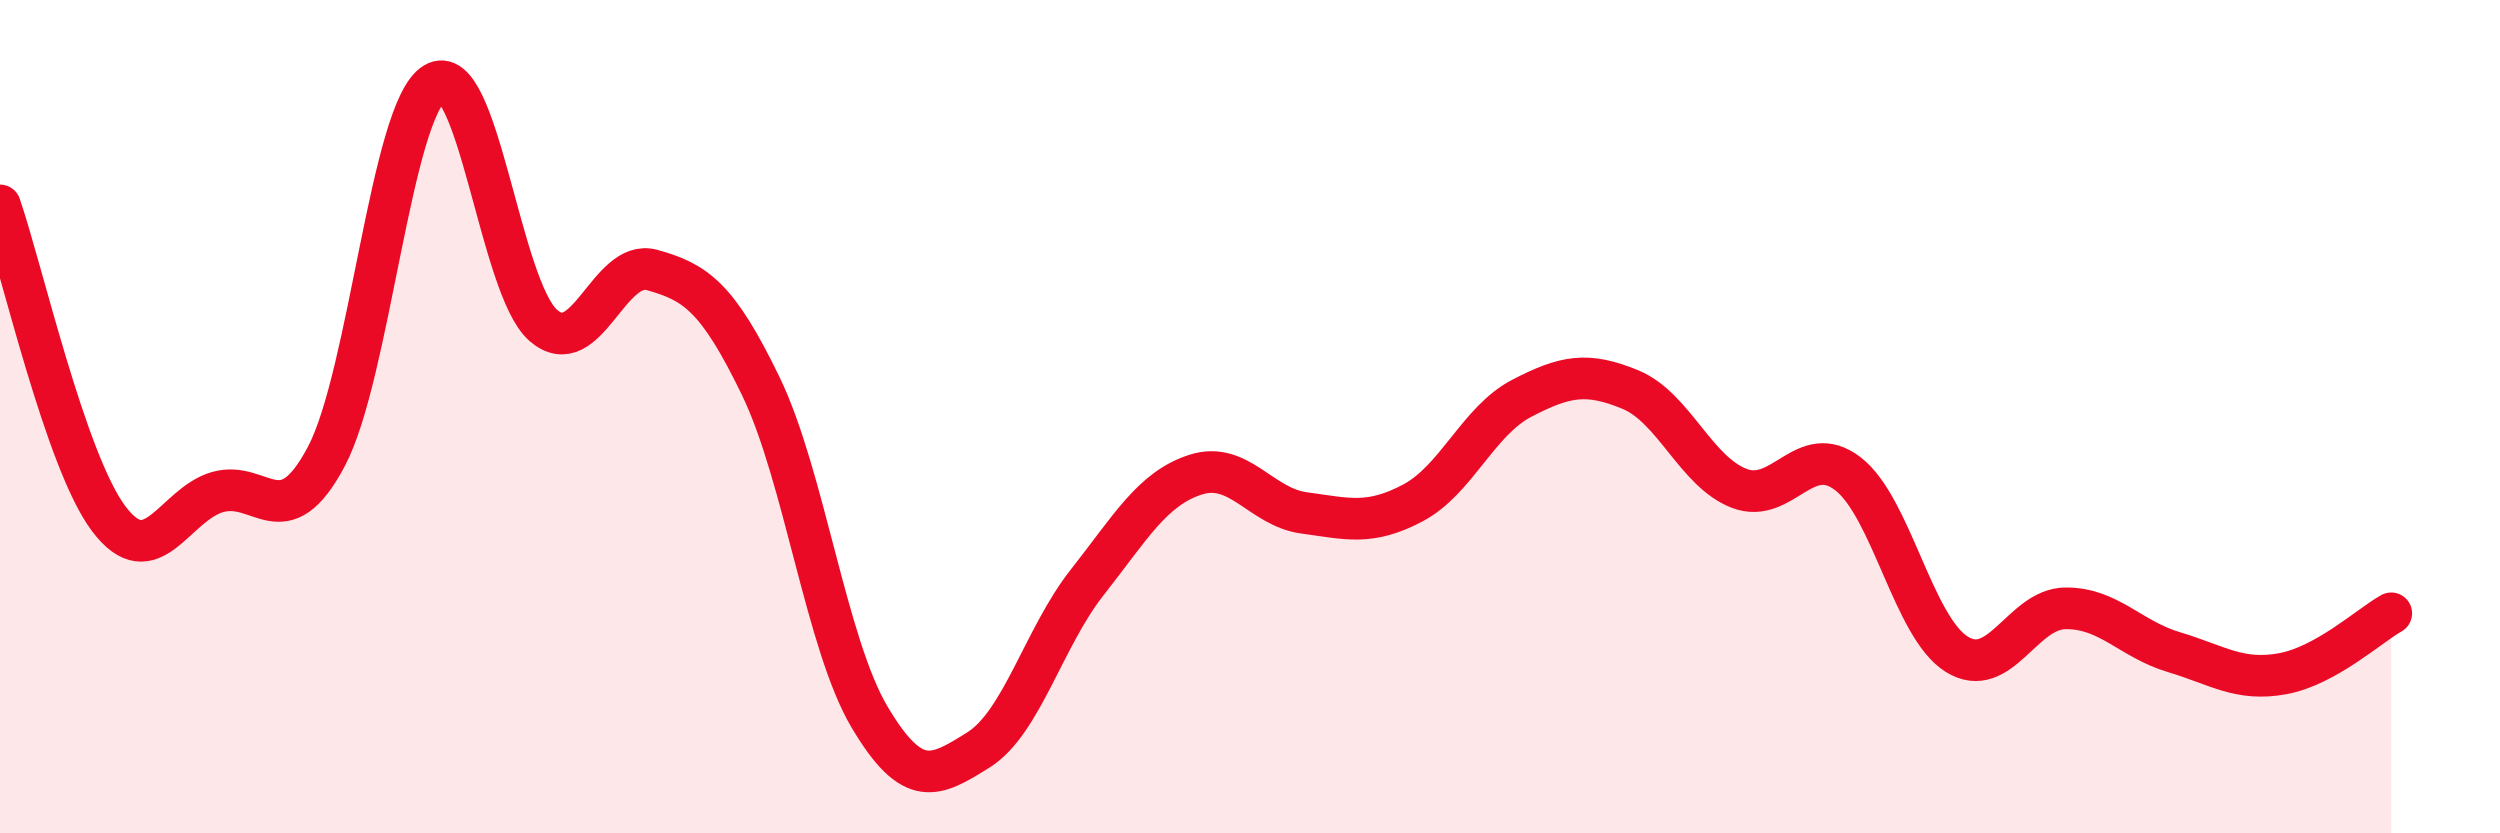
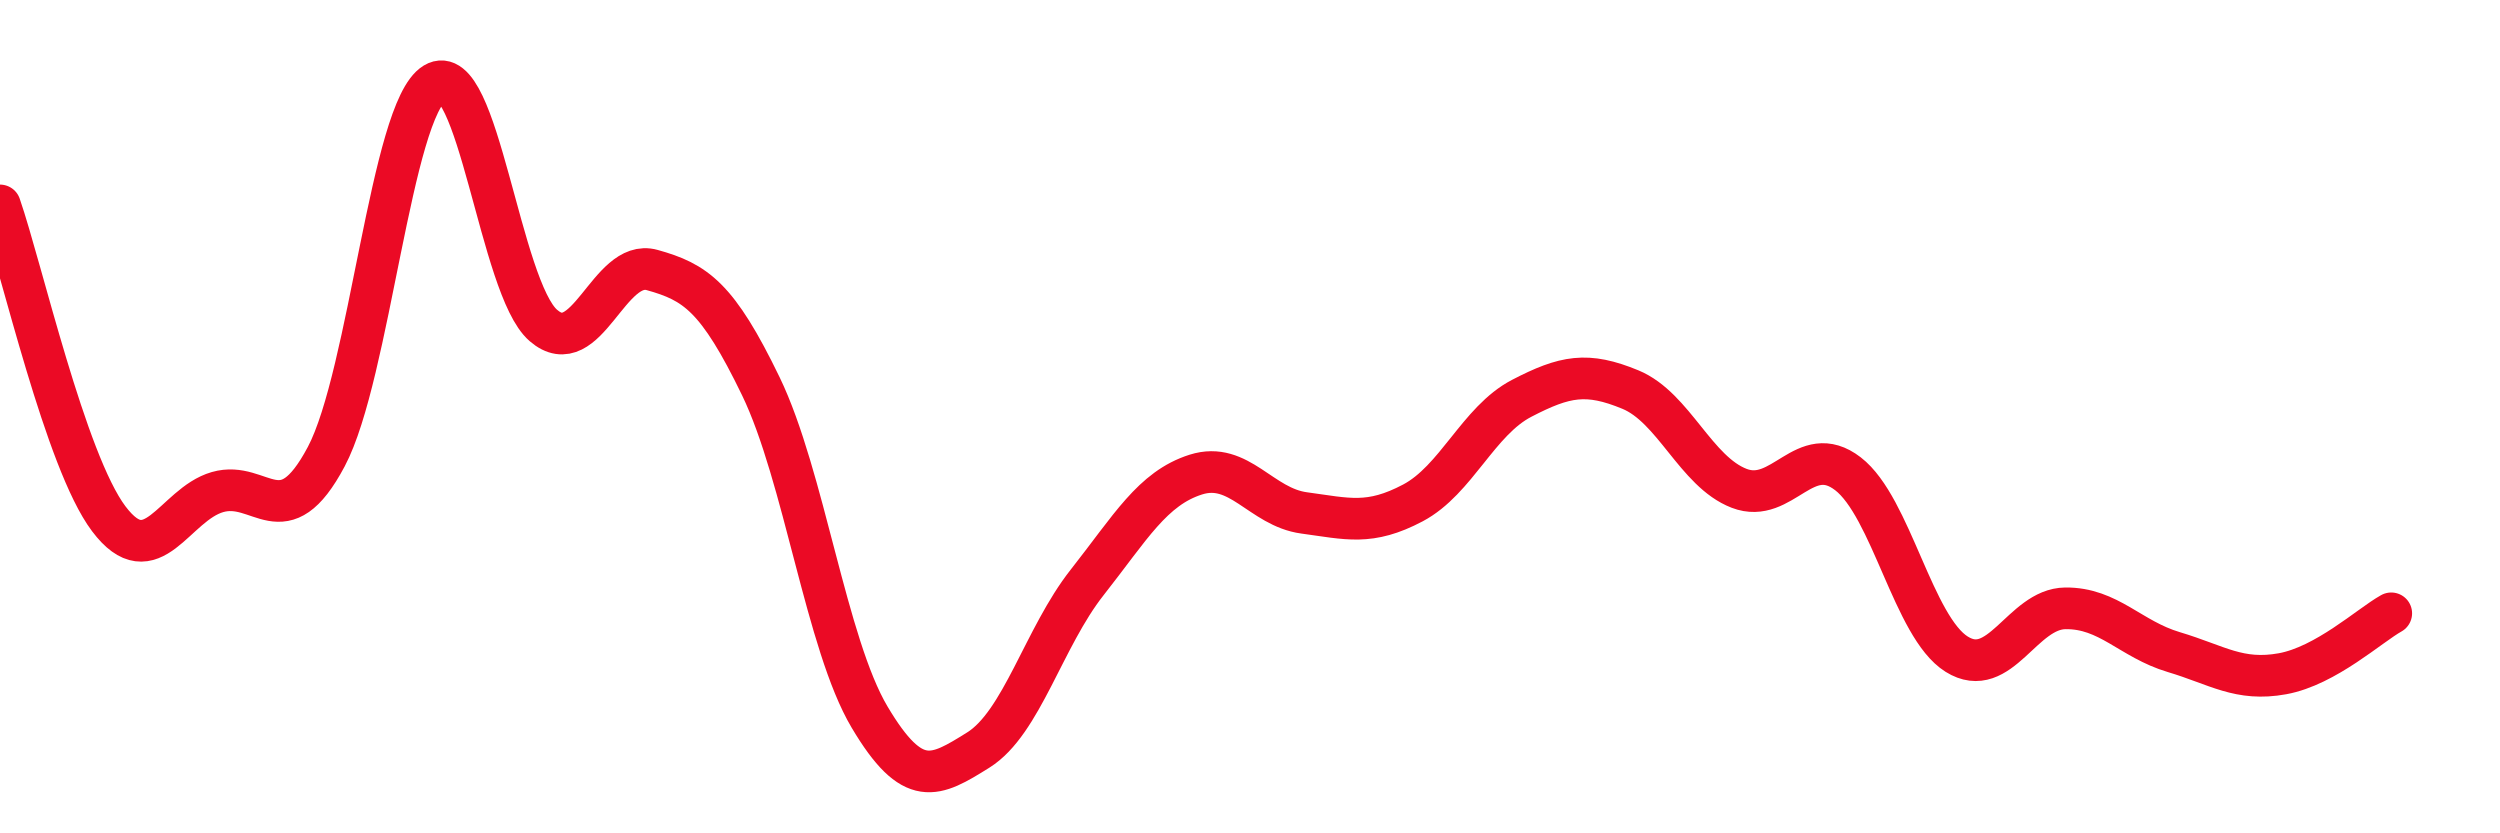
<svg xmlns="http://www.w3.org/2000/svg" width="60" height="20" viewBox="0 0 60 20">
-   <path d="M 0,4.93 C 0.52,6.43 1.57,11.07 2.61,12.45 C 3.65,13.83 4.18,12.11 5.22,11.81 C 6.26,11.51 6.79,12.92 7.83,10.96 C 8.87,9 9.39,2.63 10.43,2 C 11.47,1.37 12,6.91 13.04,7.81 C 14.08,8.71 14.61,6.19 15.65,6.48 C 16.69,6.77 17.22,7.12 18.26,9.27 C 19.3,11.42 19.83,15.46 20.87,17.21 C 21.91,18.96 22.44,18.65 23.48,18 C 24.52,17.35 25.05,15.3 26.09,13.98 C 27.13,12.66 27.66,11.72 28.7,11.39 C 29.74,11.06 30.26,12.17 31.3,12.31 C 32.34,12.45 32.87,12.62 33.91,12.07 C 34.95,11.52 35.48,10.1 36.52,9.56 C 37.56,9.02 38.09,8.92 39.13,9.35 C 40.17,9.78 40.7,11.32 41.74,11.72 C 42.78,12.12 43.31,10.57 44.35,11.37 C 45.39,12.17 45.92,15.05 46.96,15.7 C 48,16.35 48.53,14.61 49.57,14.6 C 50.61,14.59 51.13,15.34 52.17,15.65 C 53.21,15.96 53.74,16.36 54.78,16.17 C 55.82,15.98 56.87,15.01 57.39,14.72L57.39 20L0 20Z" fill="#EB0A25" opacity="0.1" stroke-linecap="round" stroke-linejoin="round" />
  <path d="M 0,4.93 C 0.52,6.43 1.57,11.07 2.61,12.45 C 3.65,13.83 4.18,12.11 5.22,11.81 C 6.26,11.51 6.79,12.92 7.83,10.96 C 8.87,9 9.39,2.63 10.43,2 C 11.47,1.37 12,6.91 13.04,7.81 C 14.08,8.71 14.61,6.19 15.65,6.48 C 16.69,6.77 17.22,7.12 18.26,9.27 C 19.3,11.42 19.83,15.46 20.87,17.21 C 21.91,18.96 22.44,18.65 23.48,18 C 24.52,17.35 25.05,15.3 26.09,13.98 C 27.13,12.66 27.66,11.72 28.7,11.39 C 29.74,11.06 30.26,12.17 31.3,12.31 C 32.34,12.45 32.87,12.62 33.91,12.07 C 34.95,11.52 35.48,10.1 36.52,9.56 C 37.56,9.02 38.09,8.92 39.13,9.35 C 40.17,9.78 40.7,11.32 41.74,11.72 C 42.78,12.12 43.31,10.57 44.35,11.37 C 45.39,12.17 45.92,15.05 46.96,15.7 C 48,16.35 48.53,14.61 49.57,14.6 C 50.61,14.59 51.13,15.34 52.17,15.65 C 53.21,15.96 53.74,16.36 54.78,16.17 C 55.82,15.98 56.87,15.01 57.39,14.72" stroke="#EB0A25" stroke-width="1" fill="none" stroke-linecap="round" stroke-linejoin="round" />
</svg>